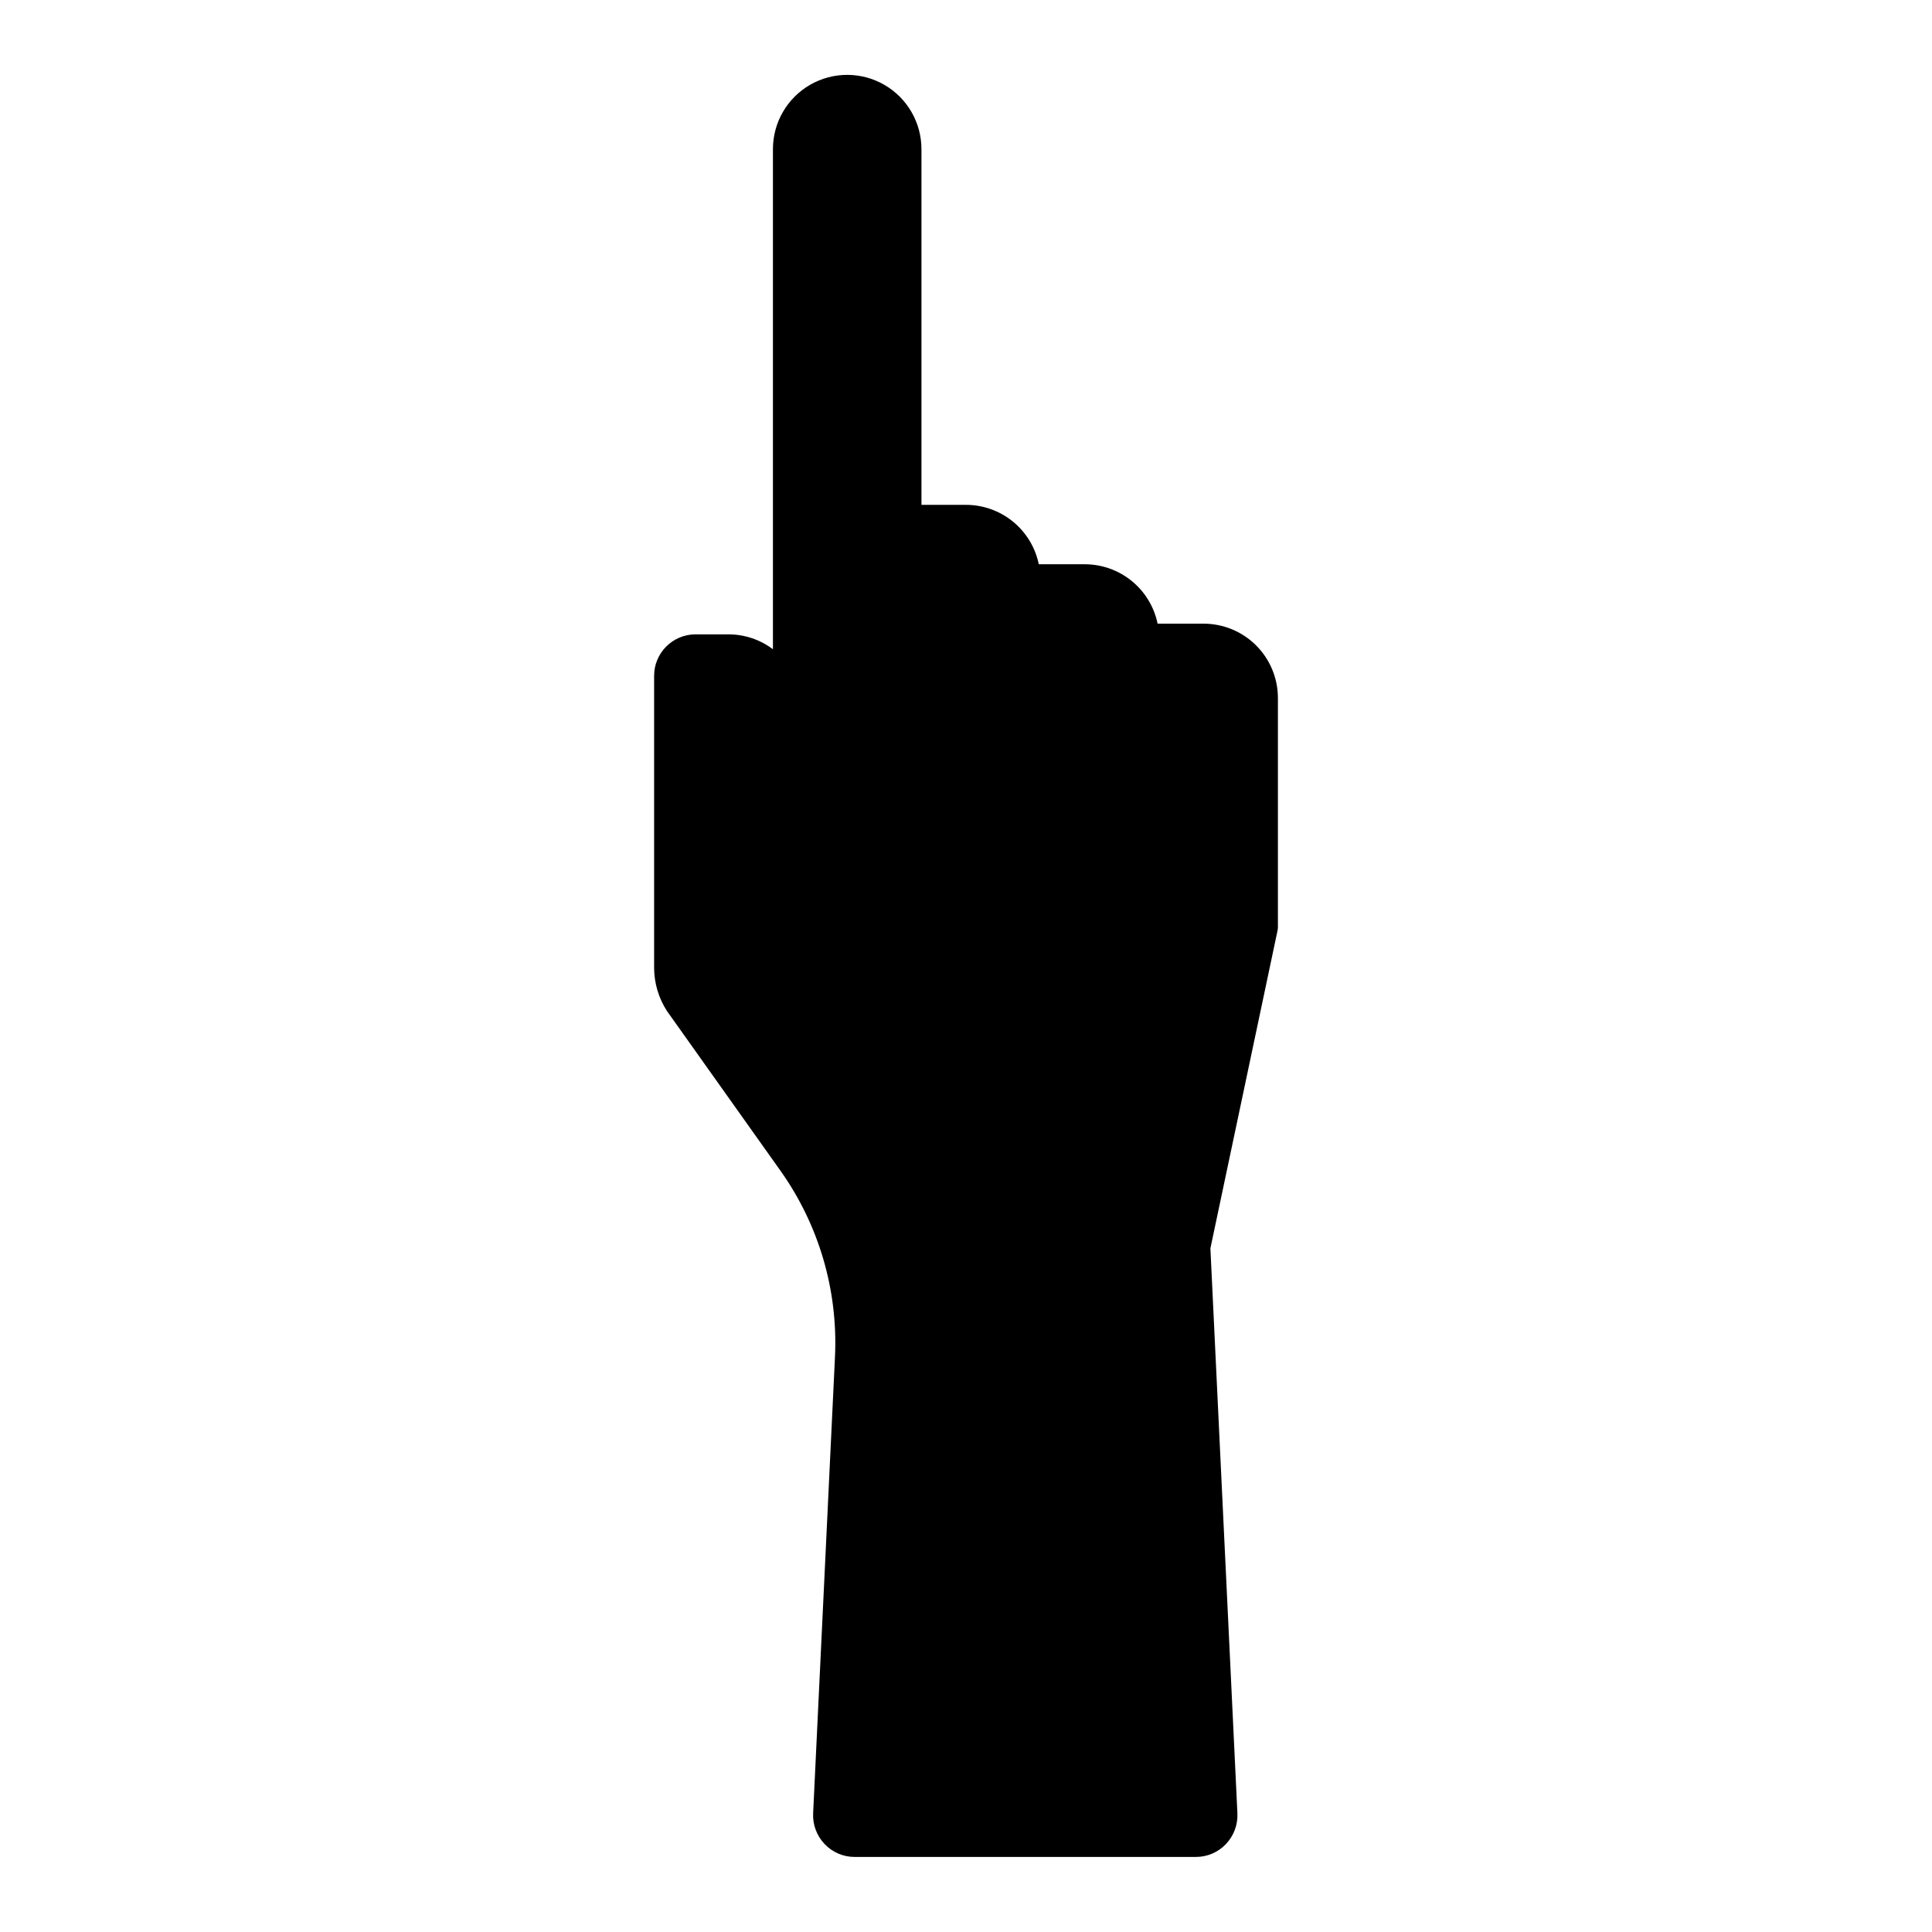
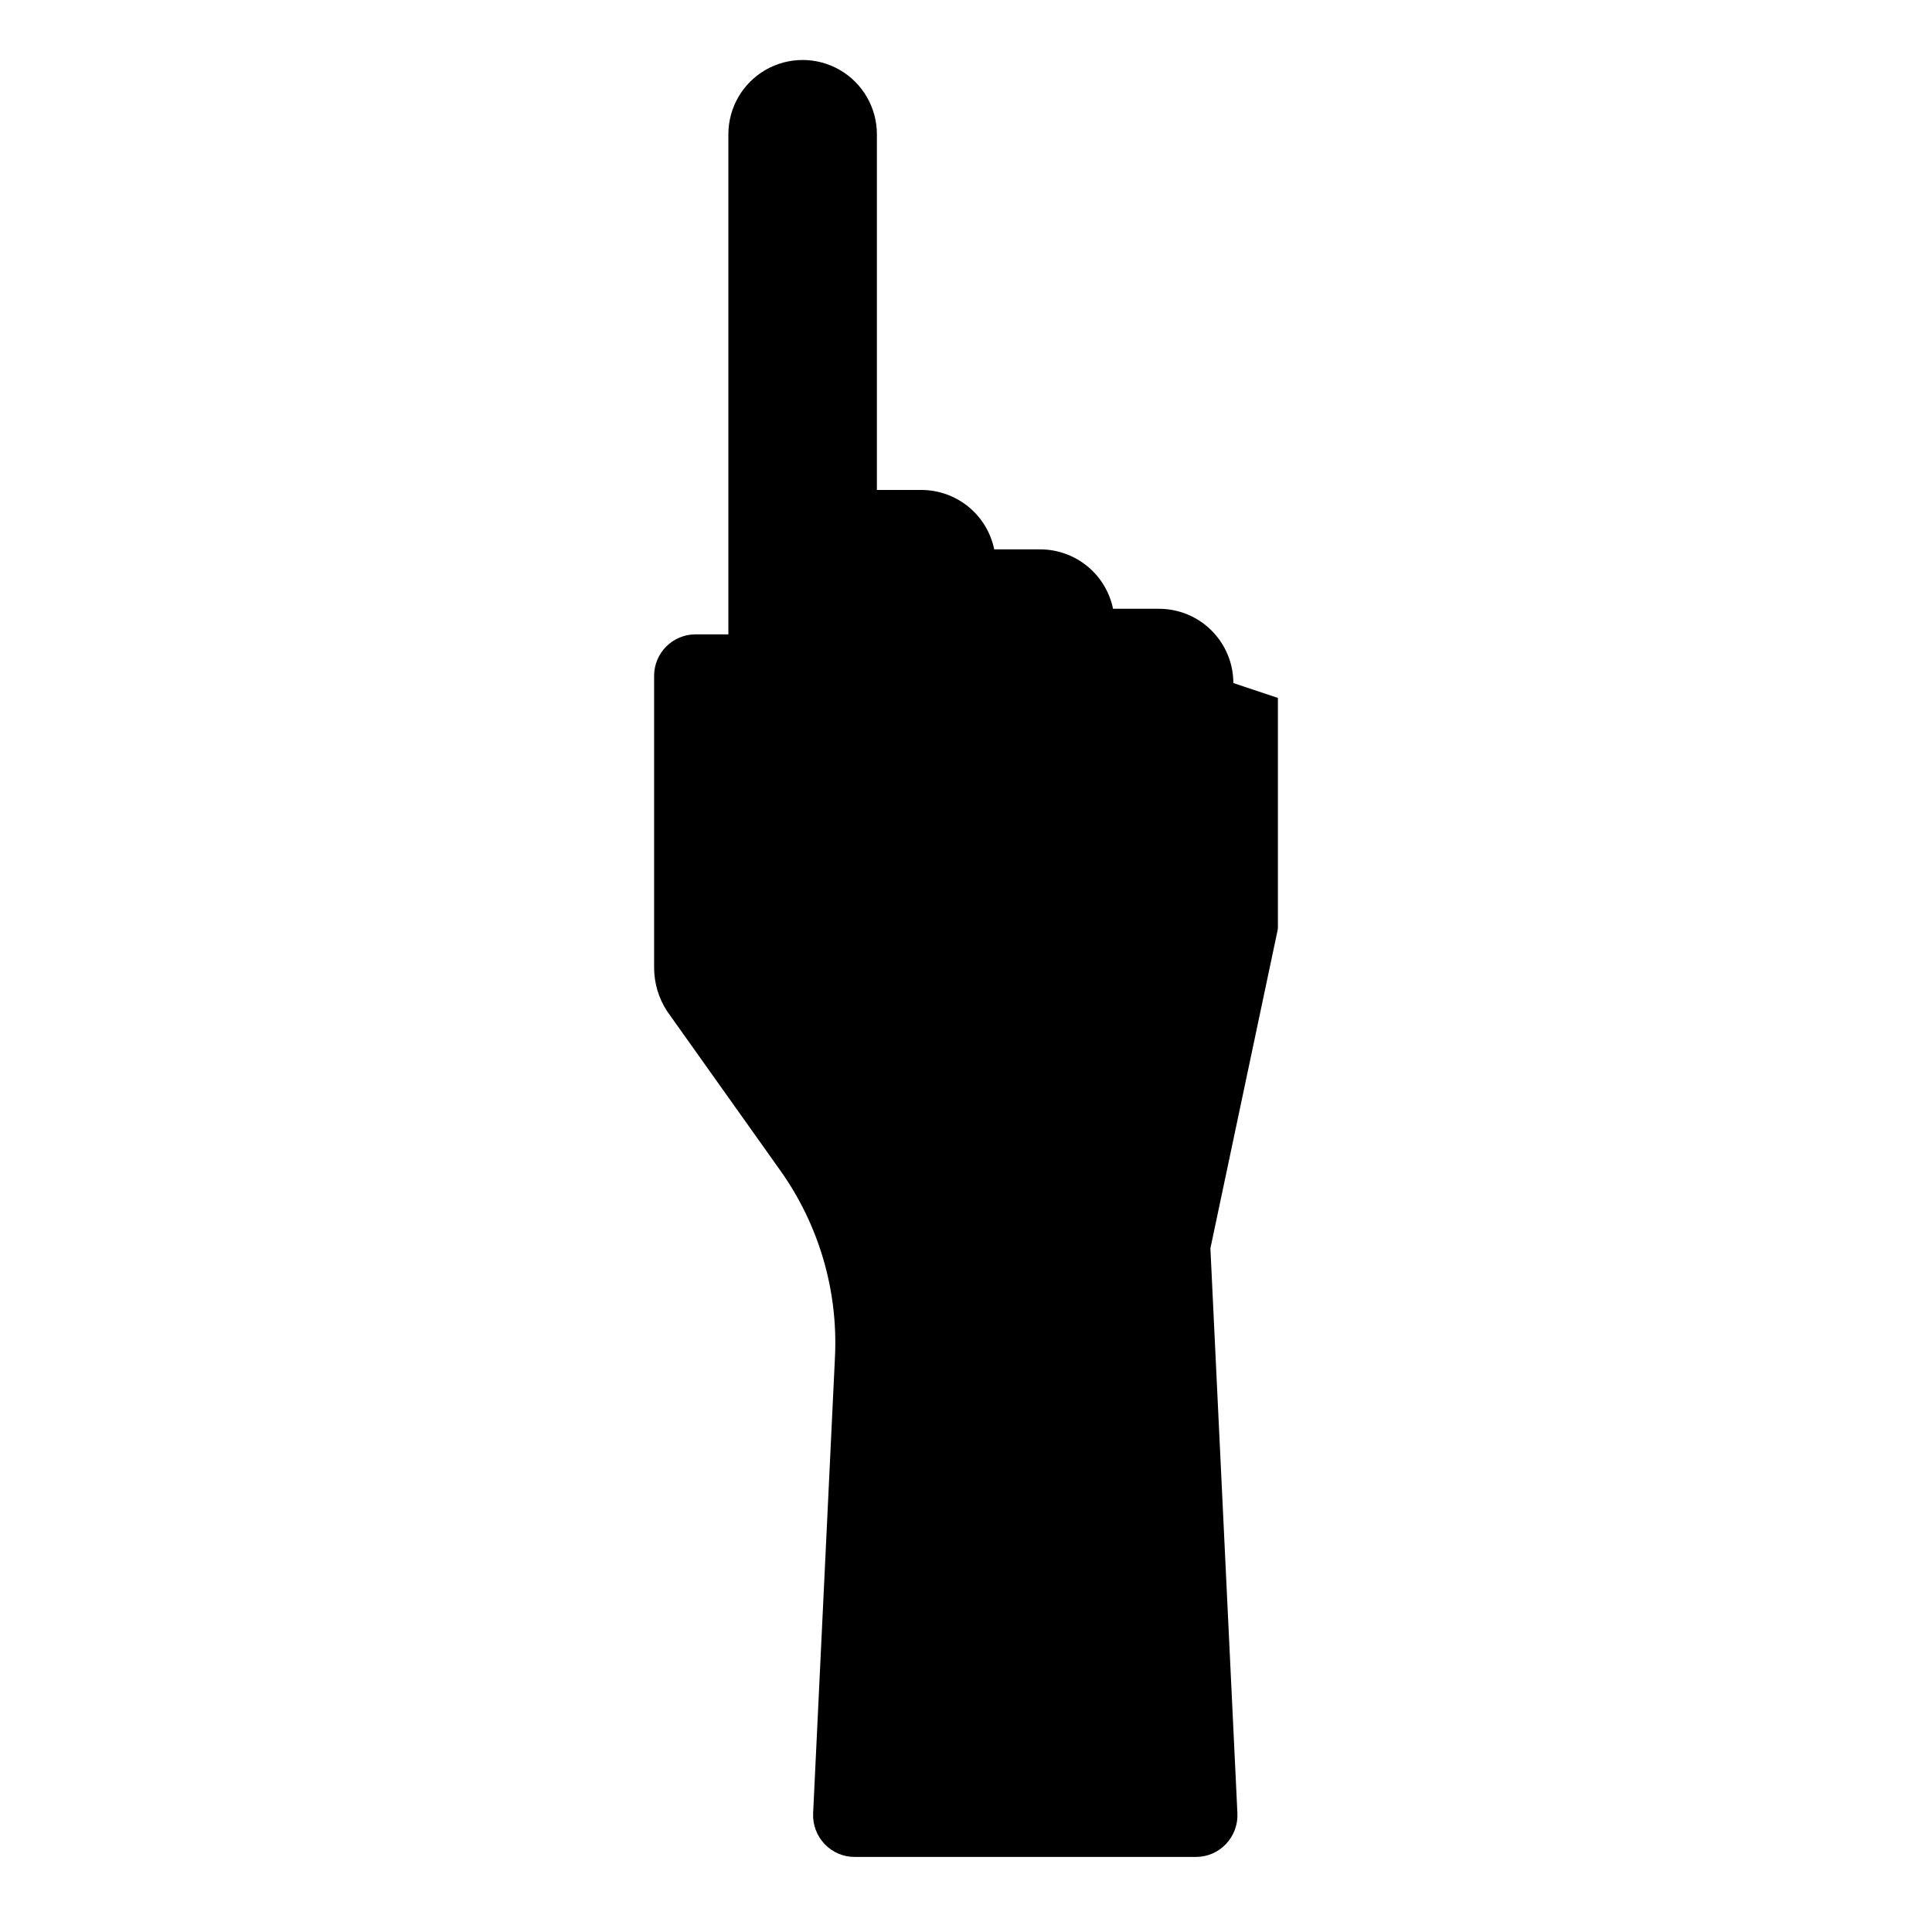
<svg xmlns="http://www.w3.org/2000/svg" fill="#000000" width="800px" height="800px" version="1.1" viewBox="144 144 512 512">
-   <path d="m482.66 328.96v60.77c-0.004 0.273-0.031 0.547-0.086 0.816l-17.805 84.273 7.156 149.73c0.141 3.016-0.957 5.953-3.035 8.141-2.074 2.191-4.961 3.43-7.981 3.418h-90.406c-3.016 0.012-5.902-1.227-7.977-3.418-2.082-2.188-3.18-5.125-3.039-8.141l5.797-121.1c0.805-17.508-4.258-34.785-14.383-49.094l-30.152-42.426c-2.199-3.402-3.383-7.359-3.402-11.414v-77.383c-0.02-6.059 4.875-10.988 10.938-11.02h8.742c4.258-0.004 8.406 1.383 11.809 3.945v-132.57c0.012-7.031 3.777-13.523 9.871-17.027 6.098-3.5 13.598-3.488 19.68 0.039 6.082 3.527 9.82 10.031 9.809 17.062v94.23h11.809c4.535 0.008 8.93 1.578 12.441 4.445 3.512 2.867 5.93 6.859 6.844 11.301h12.203c4.535 0.004 8.926 1.574 12.441 4.441 3.512 2.867 5.93 6.859 6.844 11.301h12.203c5.215 0.008 10.219 2.082 13.906 5.769 3.691 3.691 5.766 8.691 5.773 13.91z" />
+   <path d="m482.66 328.96v60.77c-0.004 0.273-0.031 0.547-0.086 0.816l-17.805 84.273 7.156 149.73c0.141 3.016-0.957 5.953-3.035 8.141-2.074 2.191-4.961 3.43-7.981 3.418h-90.406c-3.016 0.012-5.902-1.227-7.977-3.418-2.082-2.188-3.18-5.125-3.039-8.141l5.797-121.1c0.805-17.508-4.258-34.785-14.383-49.094l-30.152-42.426c-2.199-3.402-3.383-7.359-3.402-11.414v-77.383c-0.02-6.059 4.875-10.988 10.938-11.02h8.742v-132.57c0.012-7.031 3.777-13.523 9.871-17.027 6.098-3.5 13.598-3.488 19.68 0.039 6.082 3.527 9.82 10.031 9.809 17.062v94.23h11.809c4.535 0.008 8.93 1.578 12.441 4.445 3.512 2.867 5.93 6.859 6.844 11.301h12.203c4.535 0.004 8.926 1.574 12.441 4.441 3.512 2.867 5.93 6.859 6.844 11.301h12.203c5.215 0.008 10.219 2.082 13.906 5.769 3.691 3.691 5.766 8.691 5.773 13.91z" />
</svg>